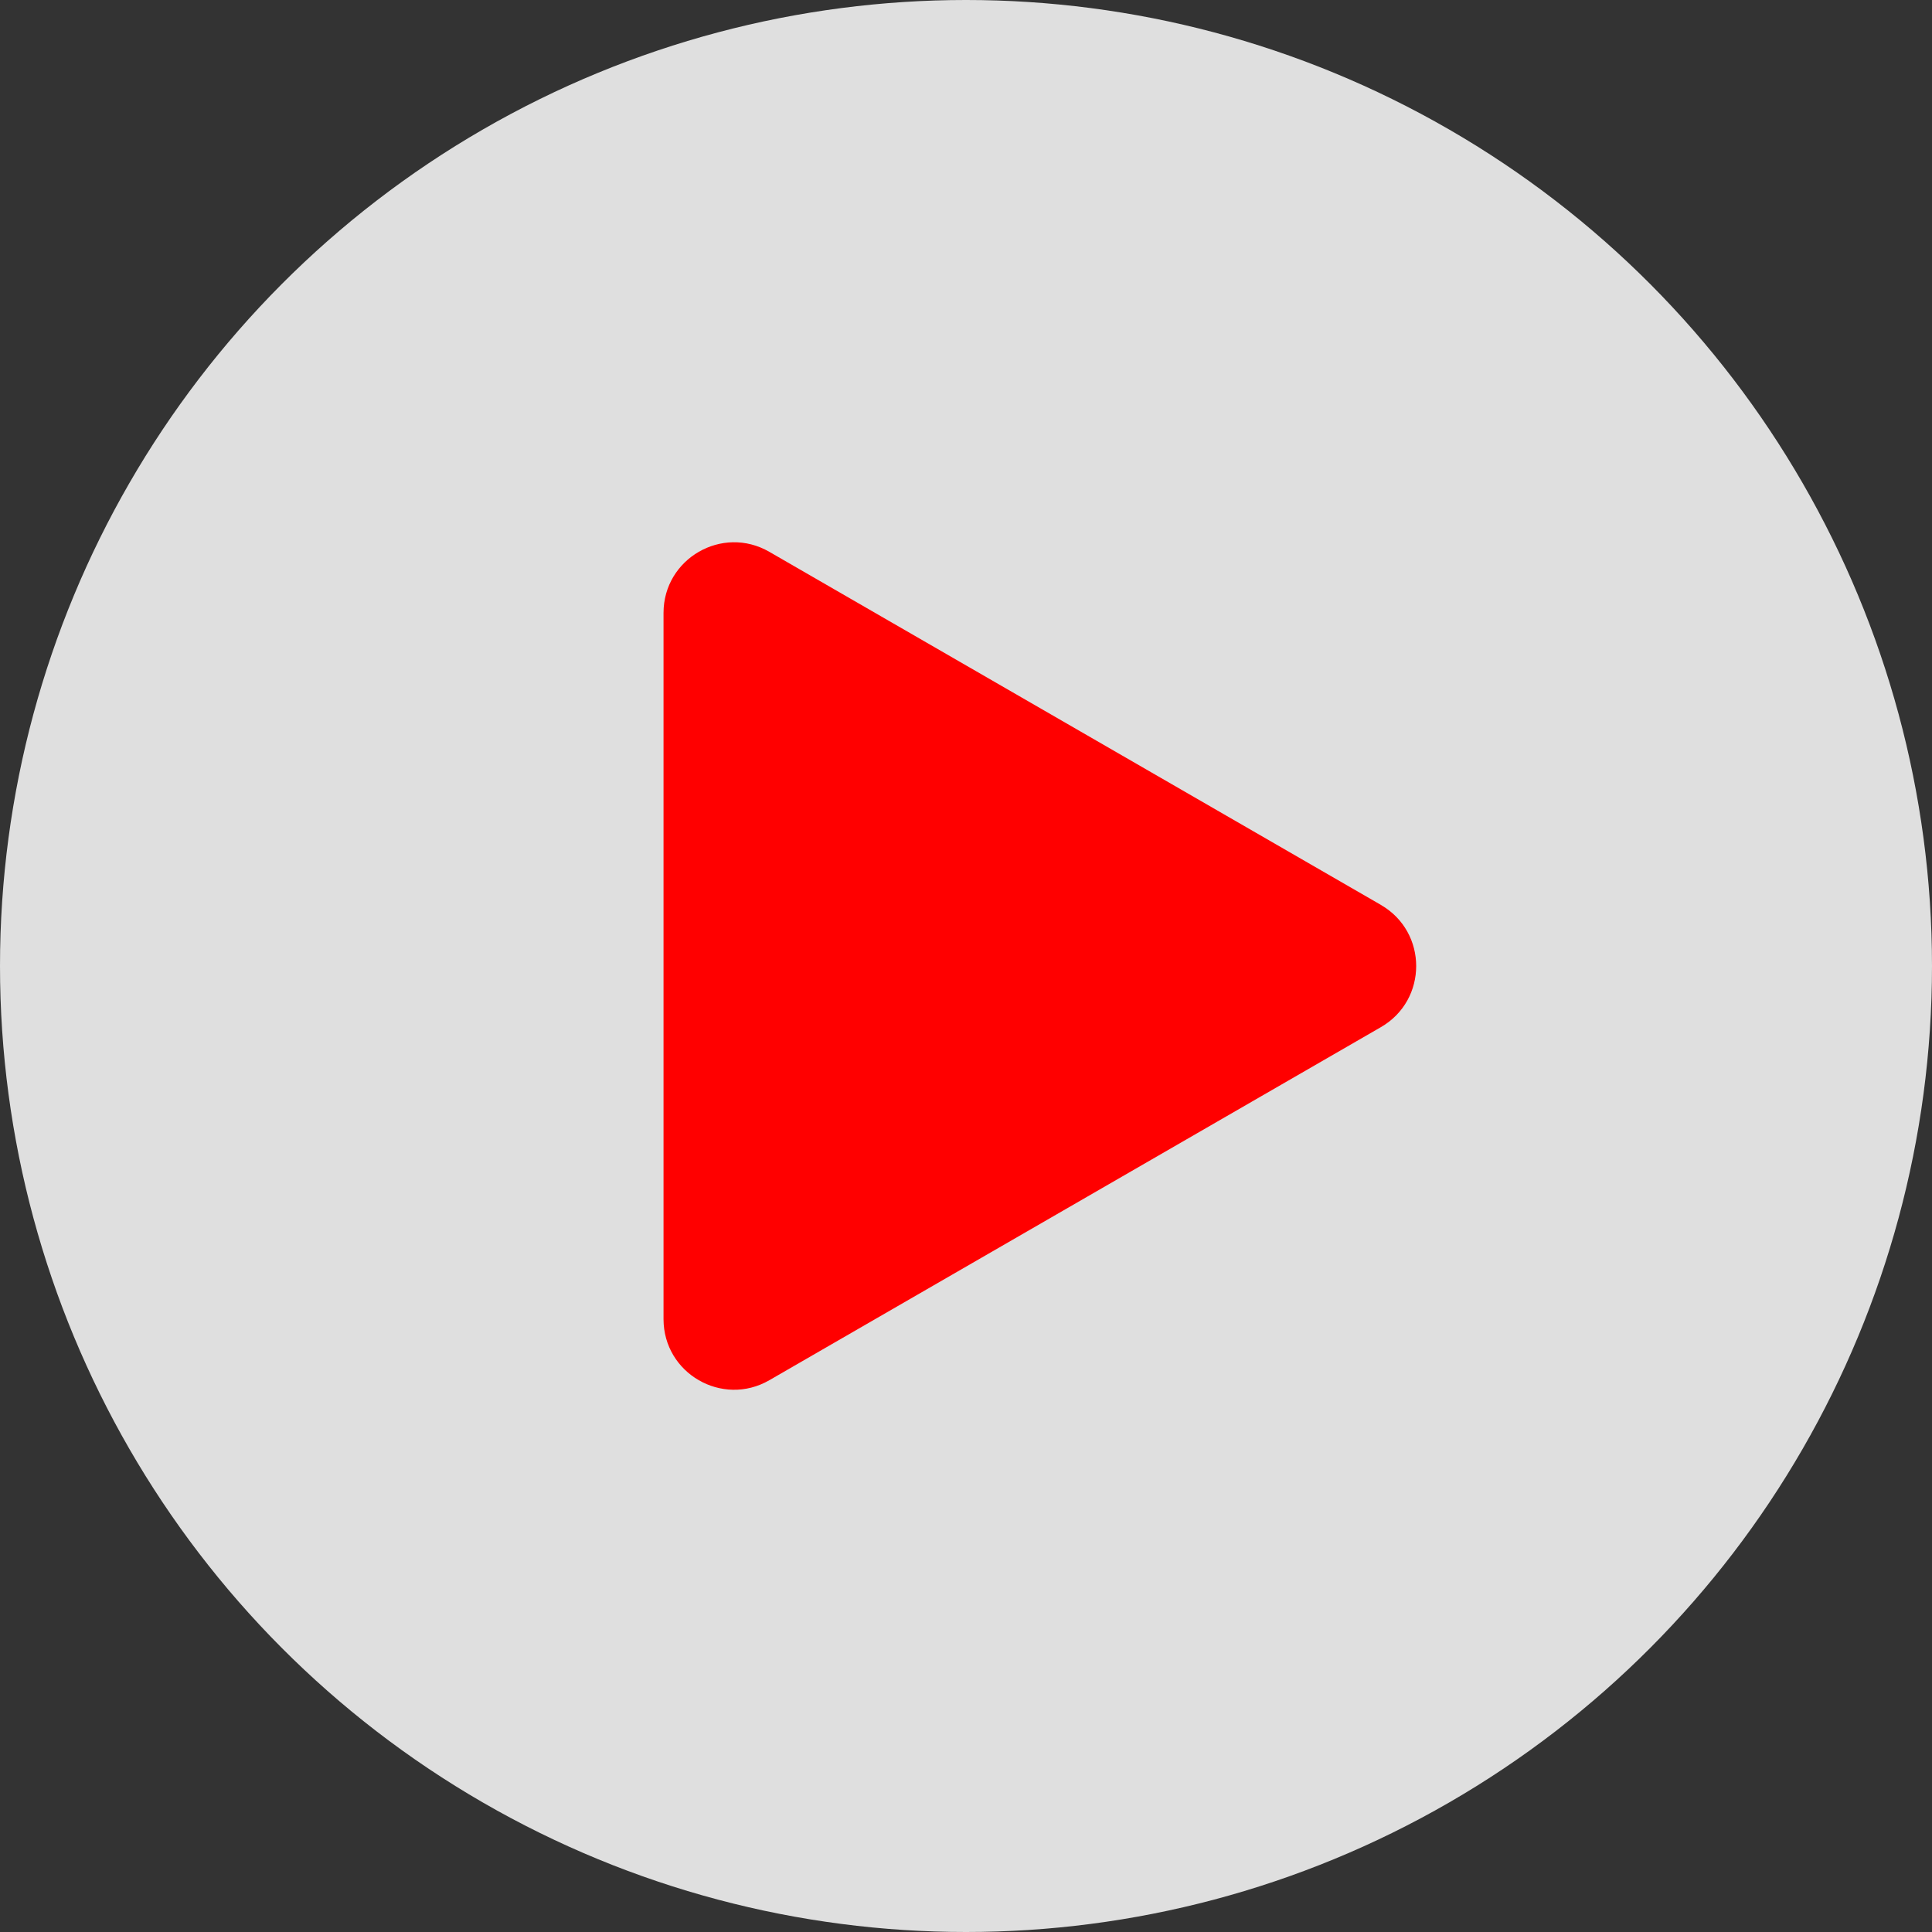
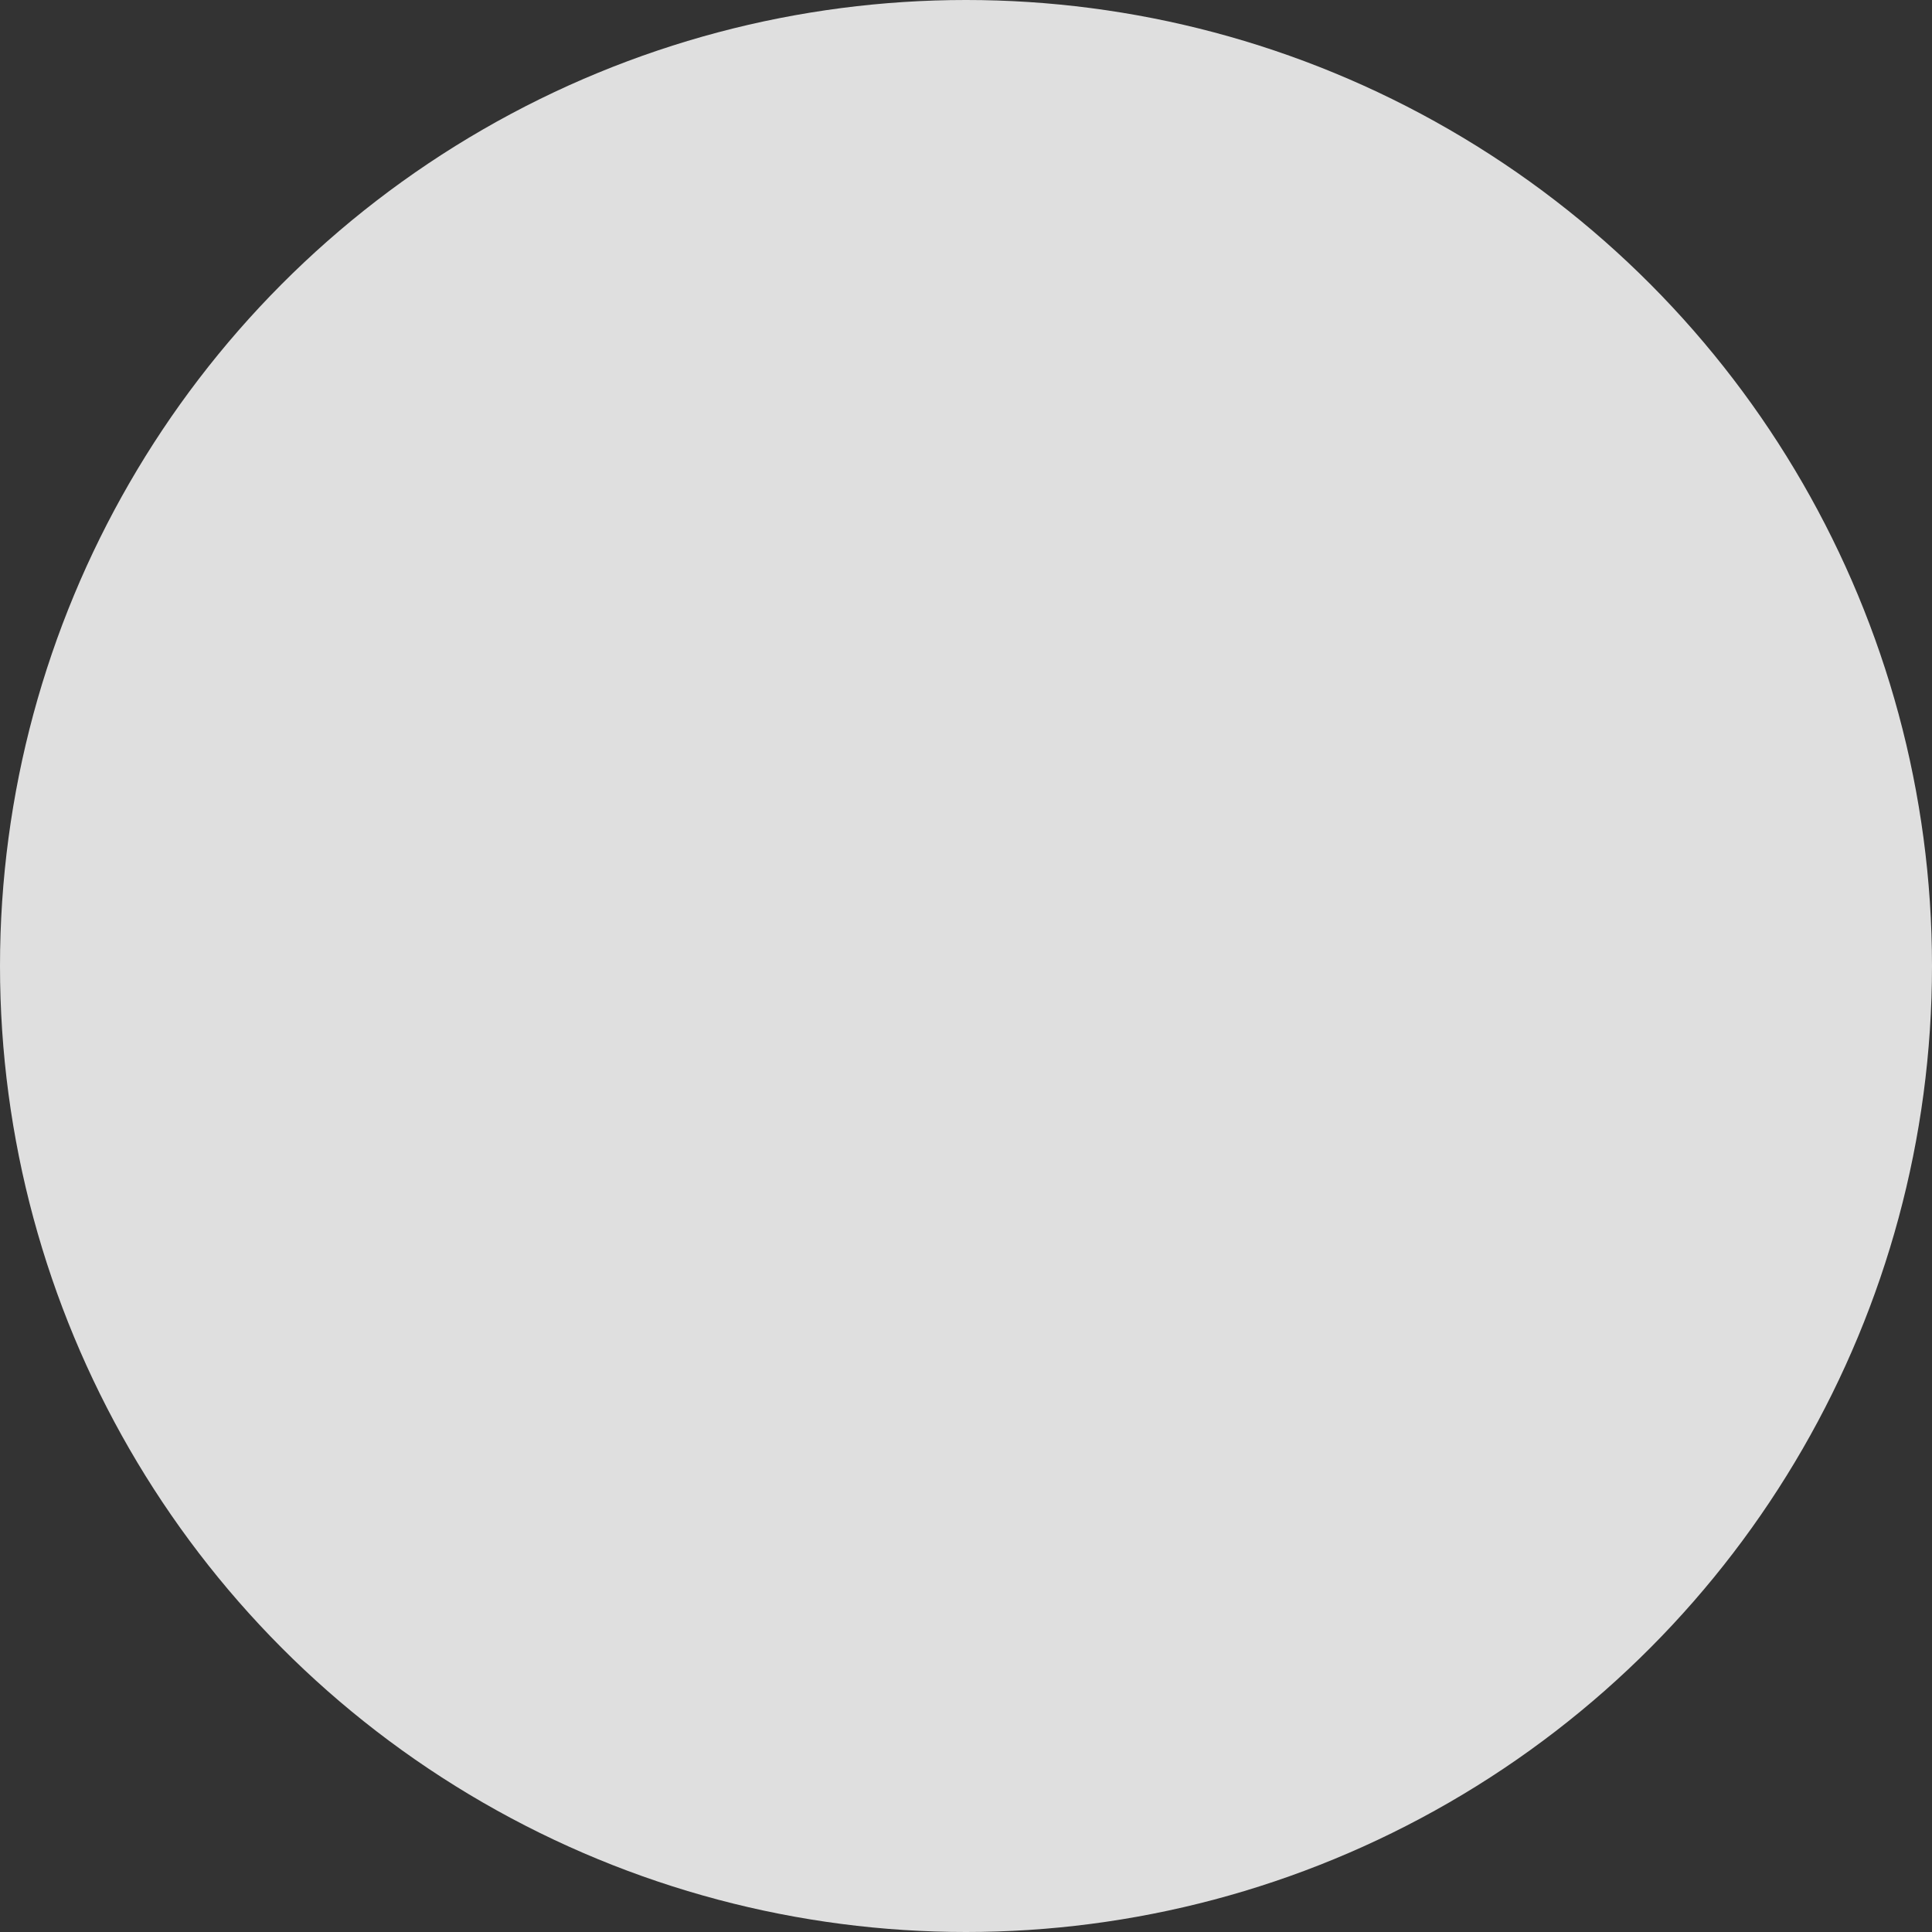
<svg xmlns="http://www.w3.org/2000/svg" id="_Слой_2" data-name="Слой_2" viewBox="0 0 500 500">
  <rect x="0" y="0" width="500" height="500" fill="#333333" stroke="none" />
  <defs>
    <style> .cls-1 { fill: #fff; opacity: .84; } .cls-2 { fill: red; } </style>
  </defs>
  <g id="_лой_2">
    <circle class="cls-1" cx="250" cy="250" r="250" />
-     <path class="cls-2" d="M357.38,234.19l-158.28-91.38c-12.17-7.03-27.38,1.76-27.38,15.81v182.77c0,14.05,15.21,22.83,27.38,15.81l158.28-91.38c12.17-7.03,12.17-24.59,0-31.62h0Z" />
  </g>
</svg>